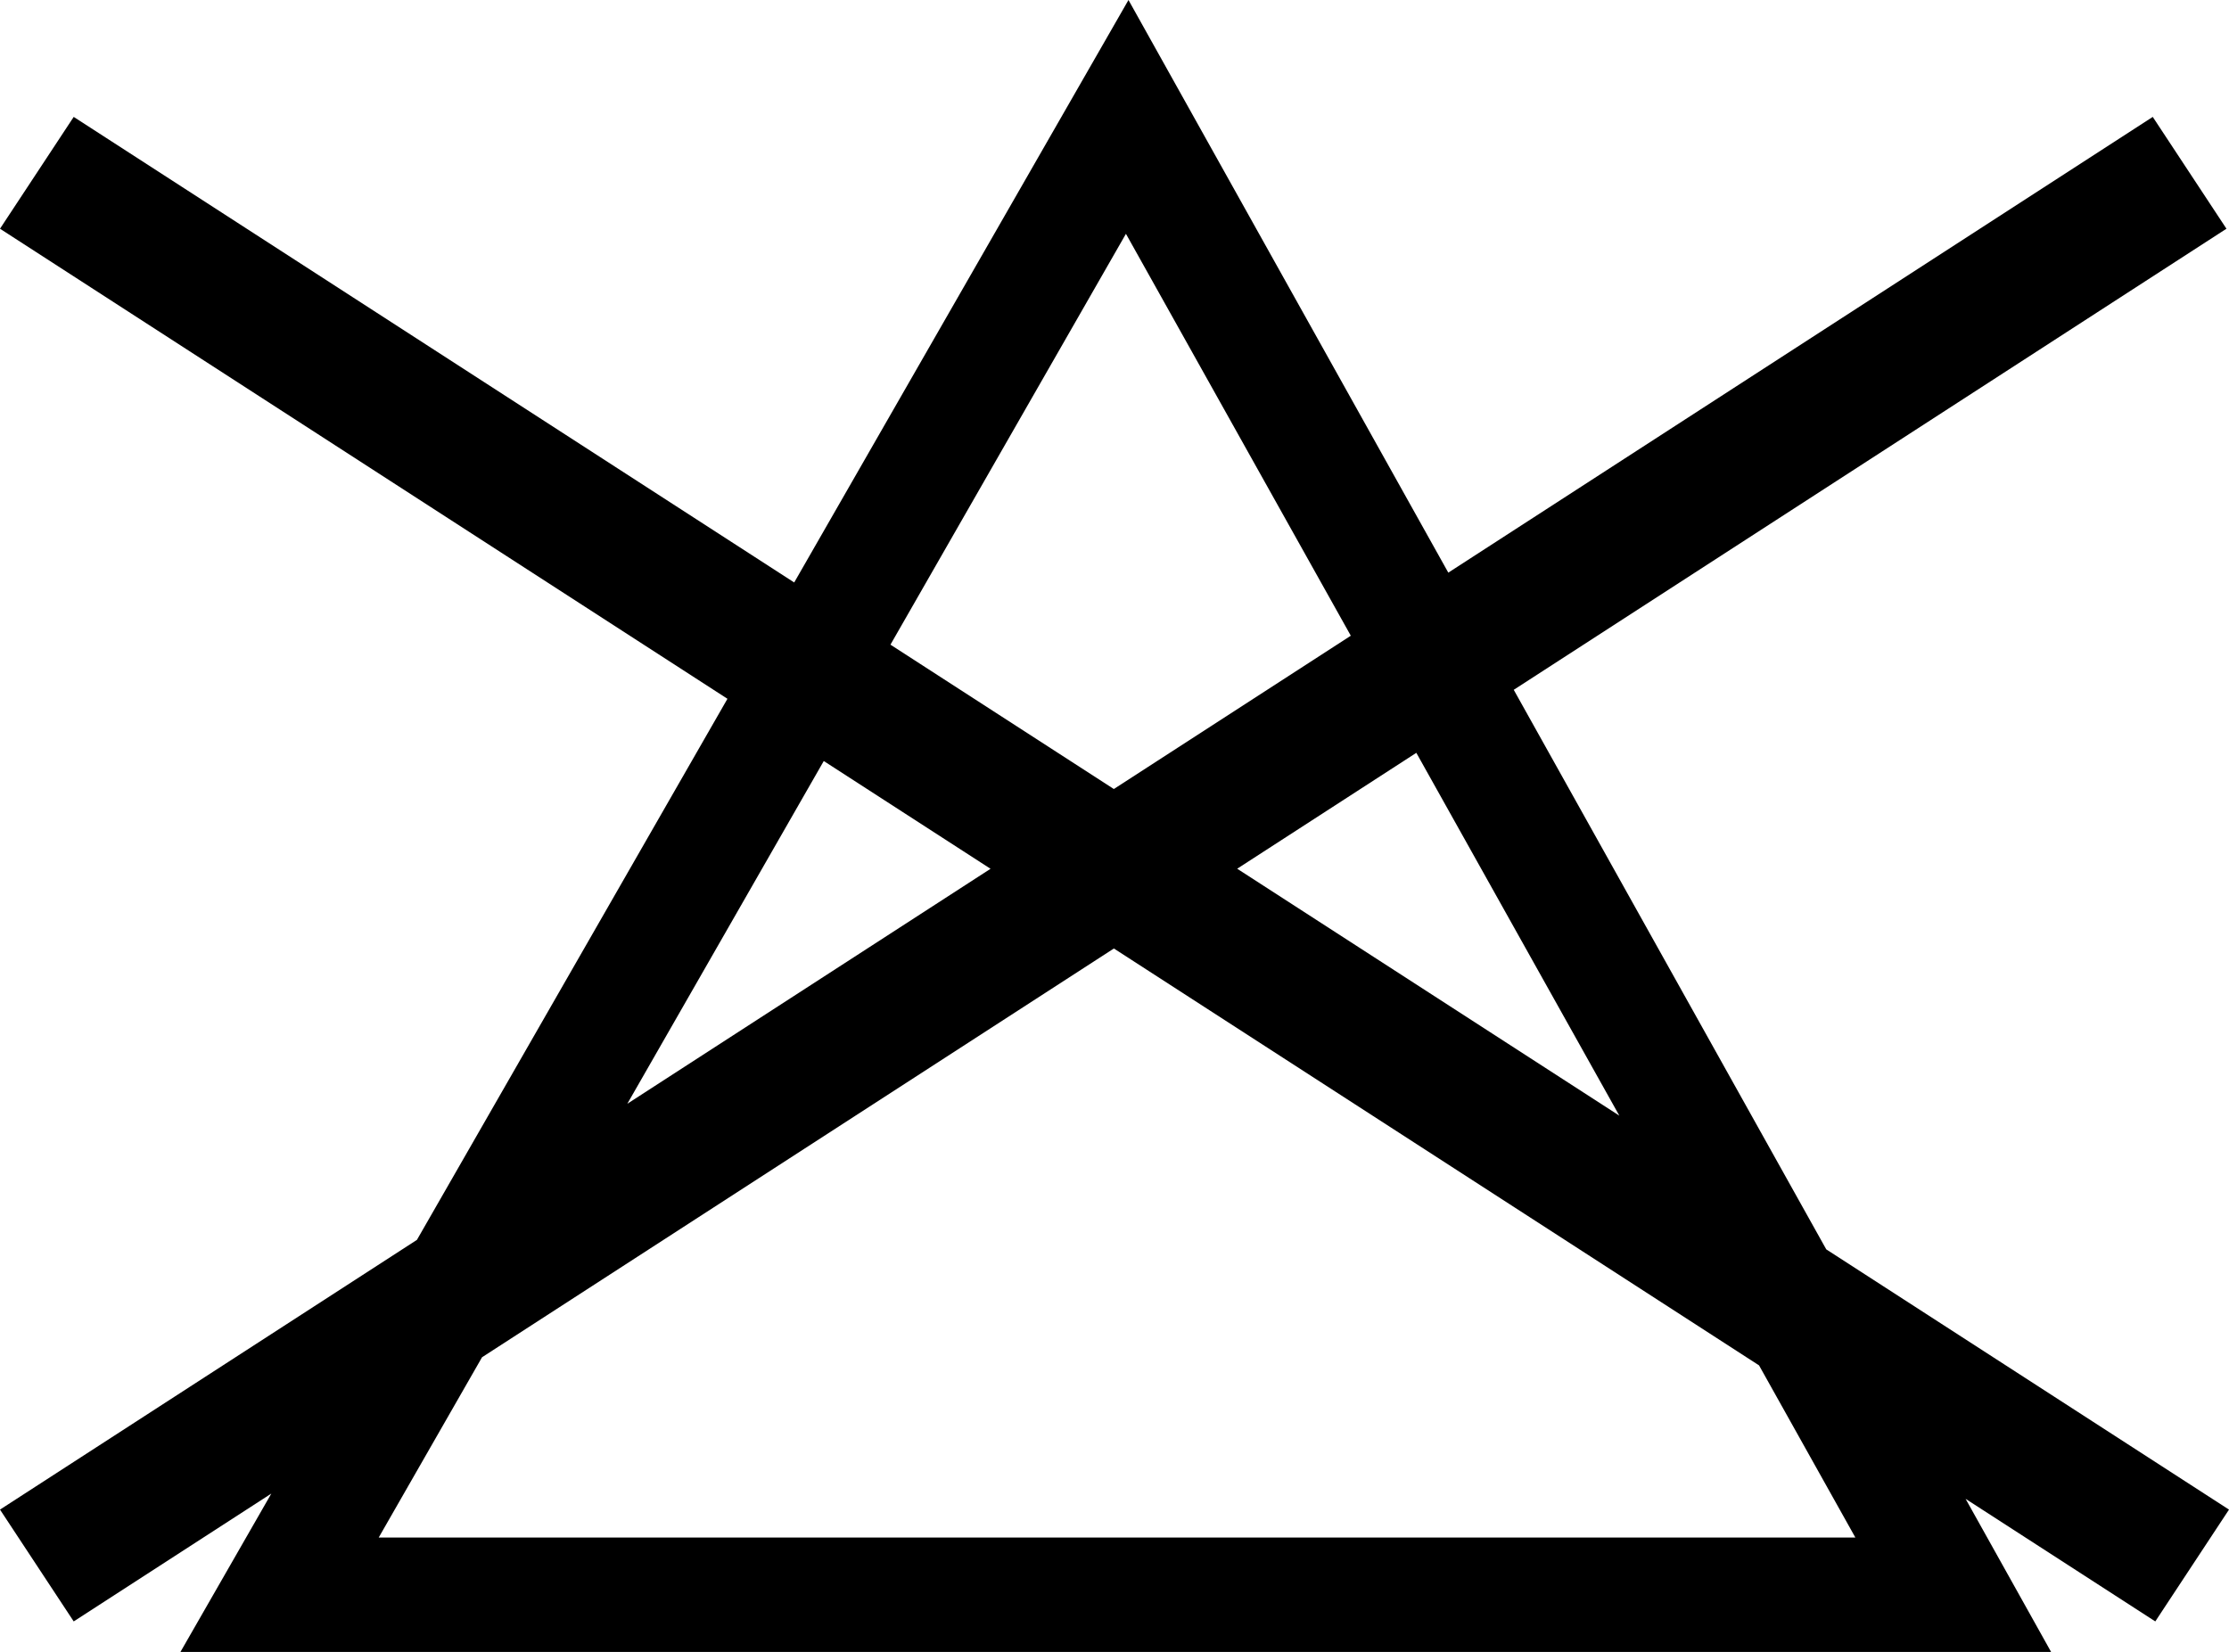
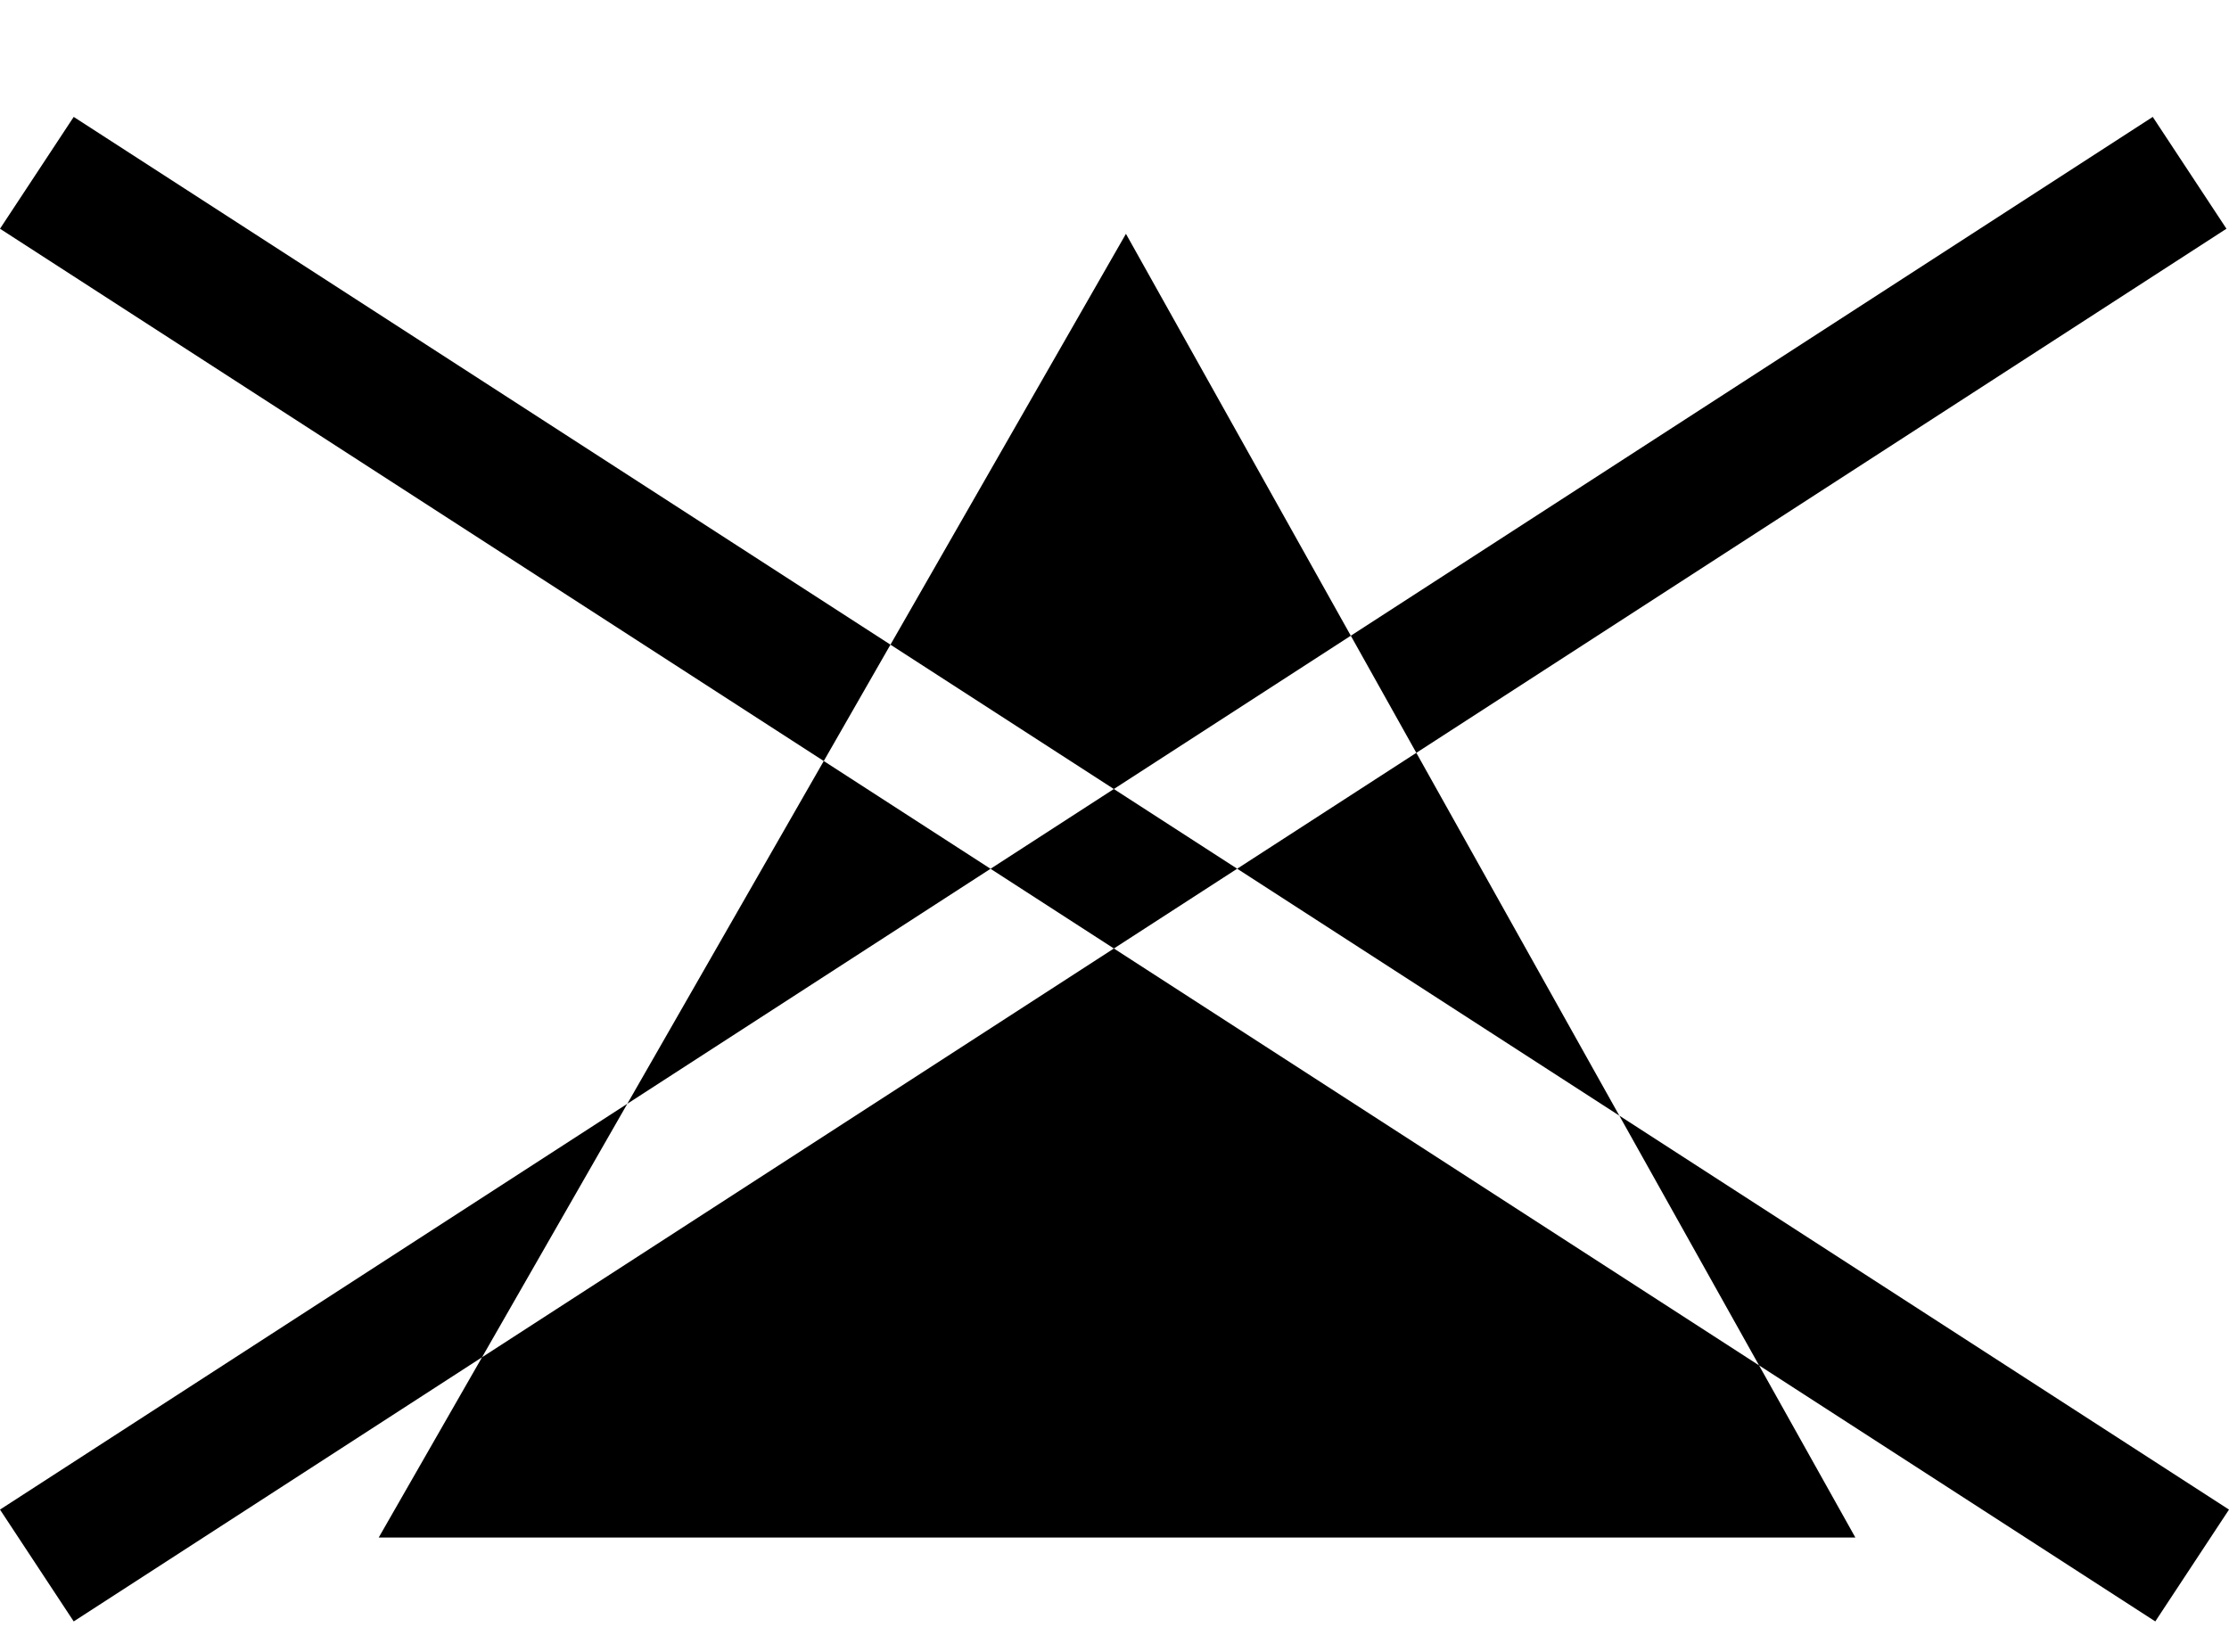
<svg xmlns="http://www.w3.org/2000/svg" version="1.1" id="Ebene_1" x="0px" y="0px" viewBox="0 0 87.7 65" enable-background="new 0 0 87.7 65" xml:space="preserve">
  <g>
-     <path d="M87.6,9L2.9,63.8L0,59.4L84.7,4.6L87.6,9z M87.7,59.4l-2.9,4.4L0,9l2.9-4.4L87.7,59.4z M80.7,65H7.1L44.4,0L80.7,65z    M73,60.5L44.3,9.2L14.9,60.5H73z" />
+     <path d="M87.6,9L2.9,63.8L0,59.4L84.7,4.6L87.6,9z M87.7,59.4l-2.9,4.4L0,9l2.9-4.4L87.7,59.4z M80.7,65H7.1L80.7,65z    M73,60.5L44.3,9.2L14.9,60.5H73z" />
  </g>
  <g>
</g>
  <g>
</g>
  <g>
</g>
  <g>
</g>
  <g>
</g>
  <g>
</g>
  <g>
</g>
  <g>
</g>
  <g>
</g>
  <g>
</g>
  <g>
</g>
  <g>
</g>
  <g>
</g>
  <g>
</g>
  <g>
</g>
</svg>